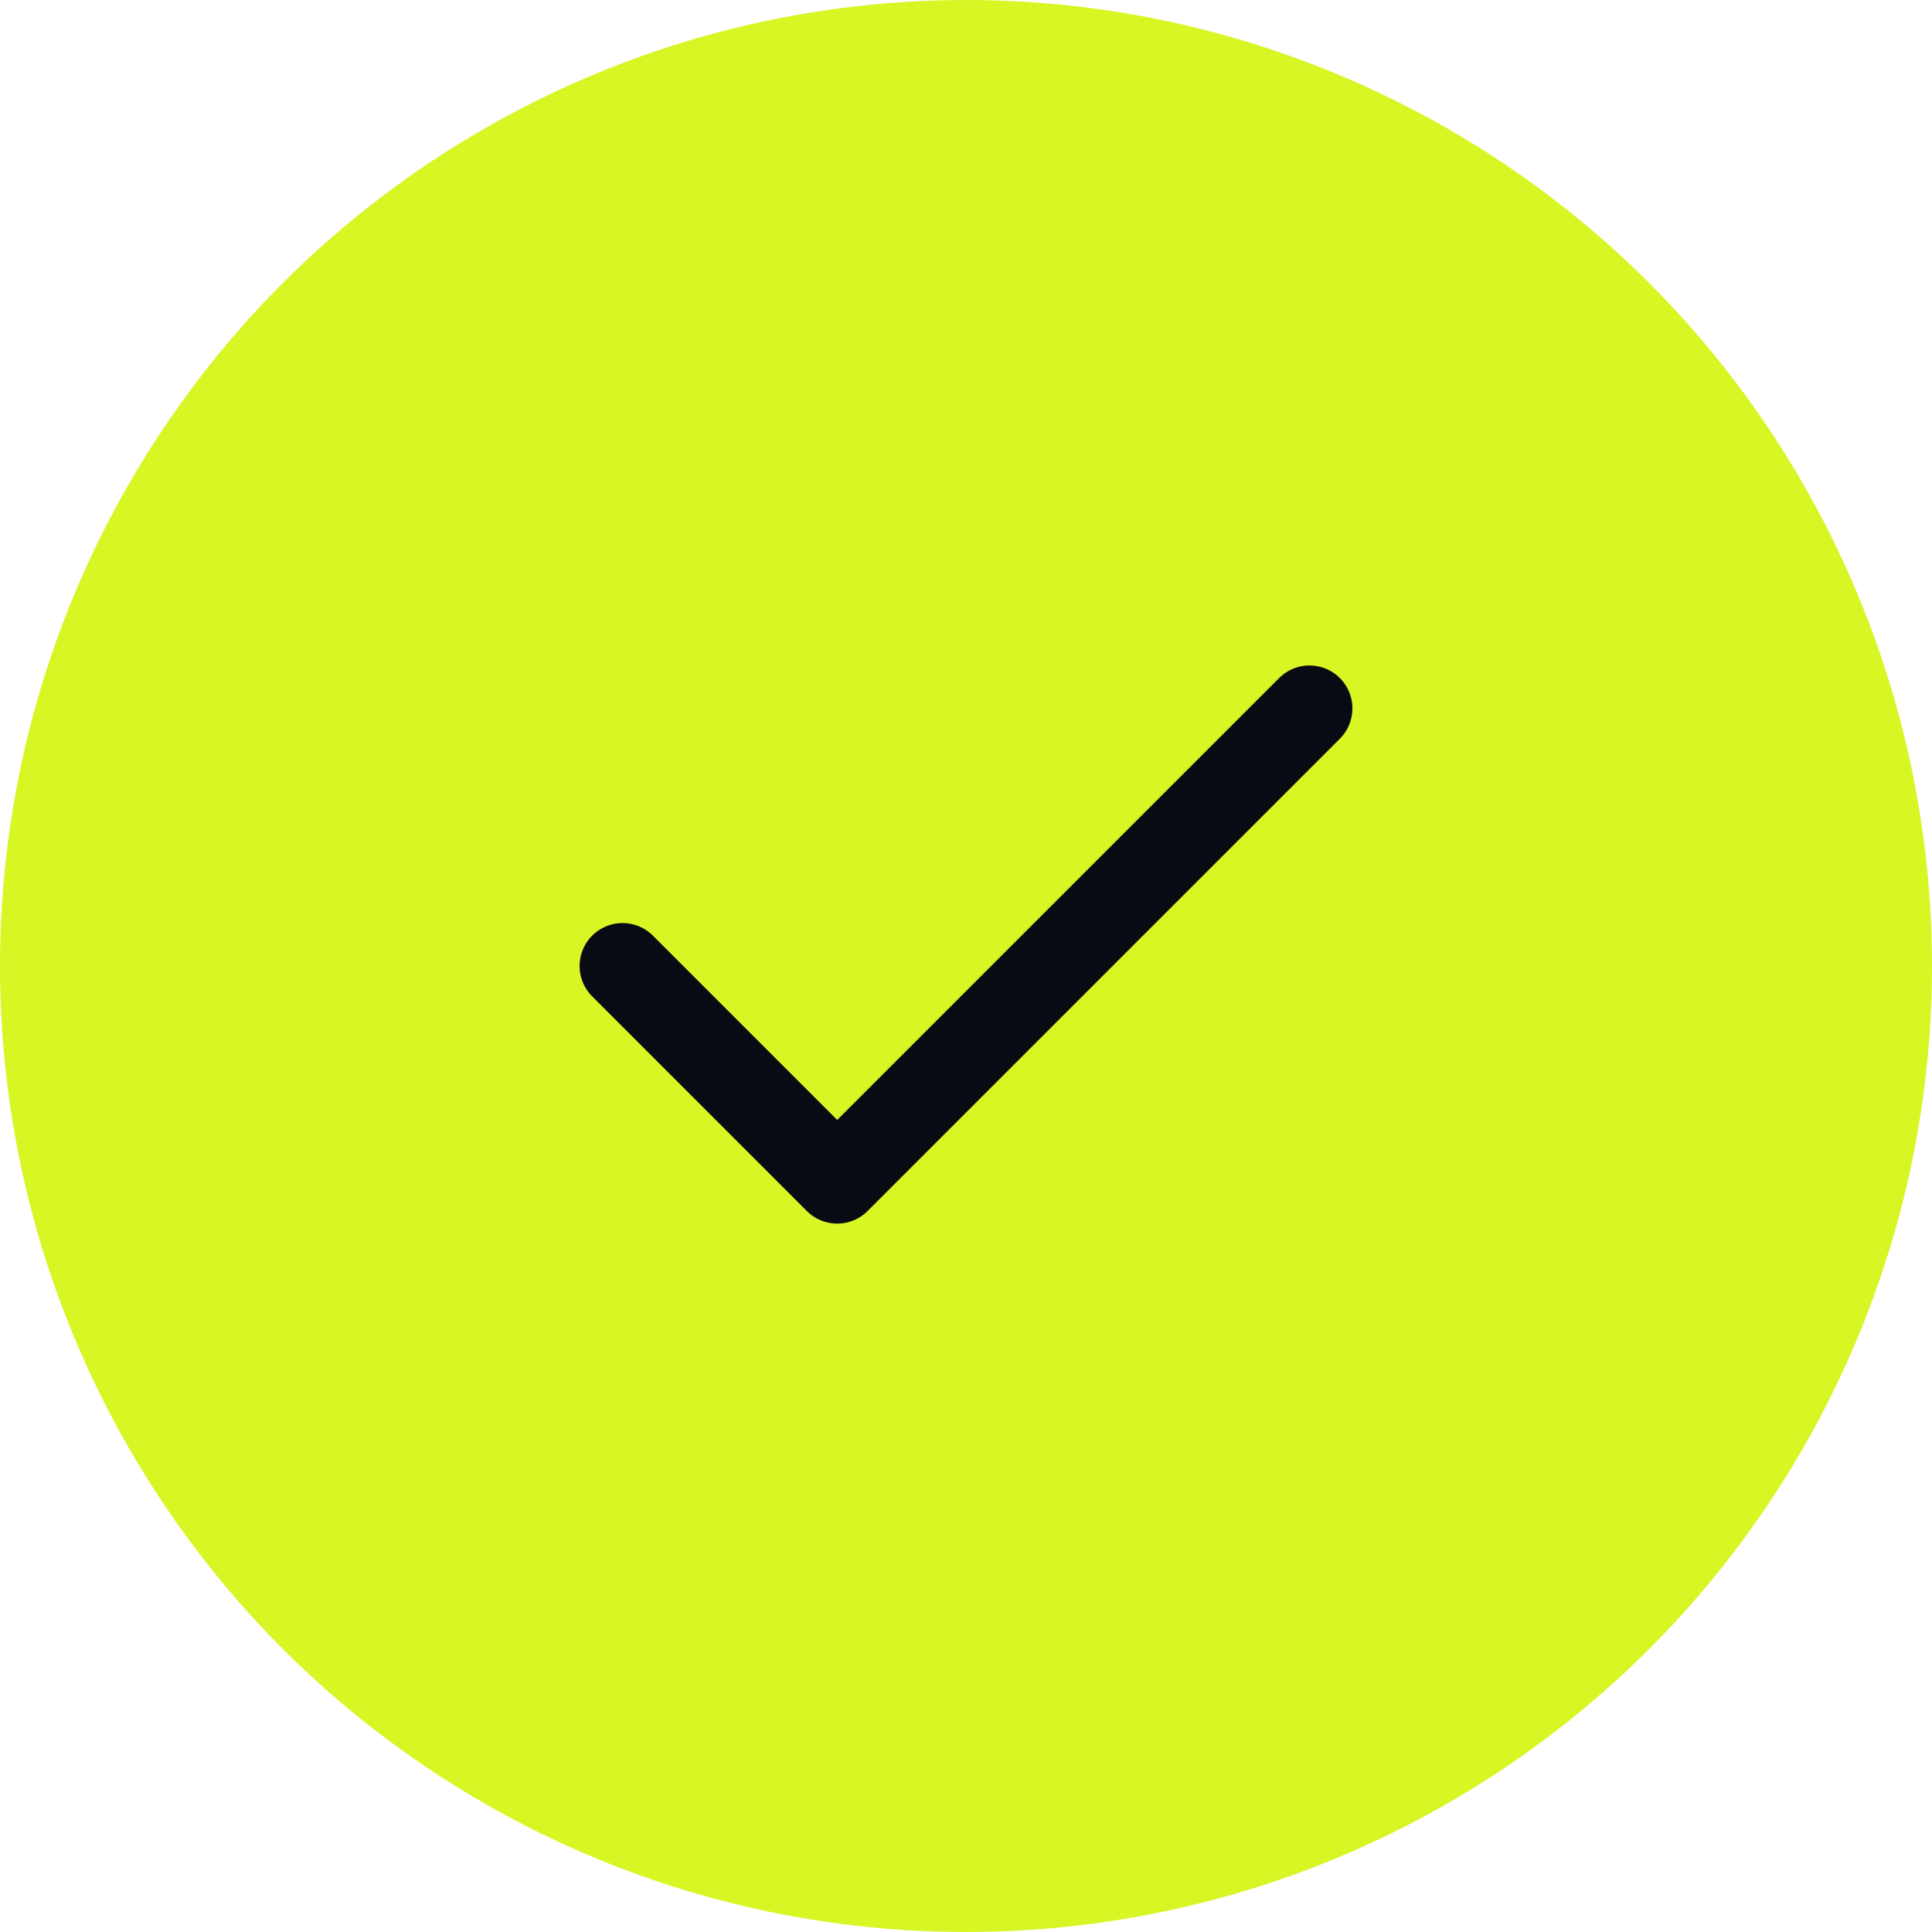
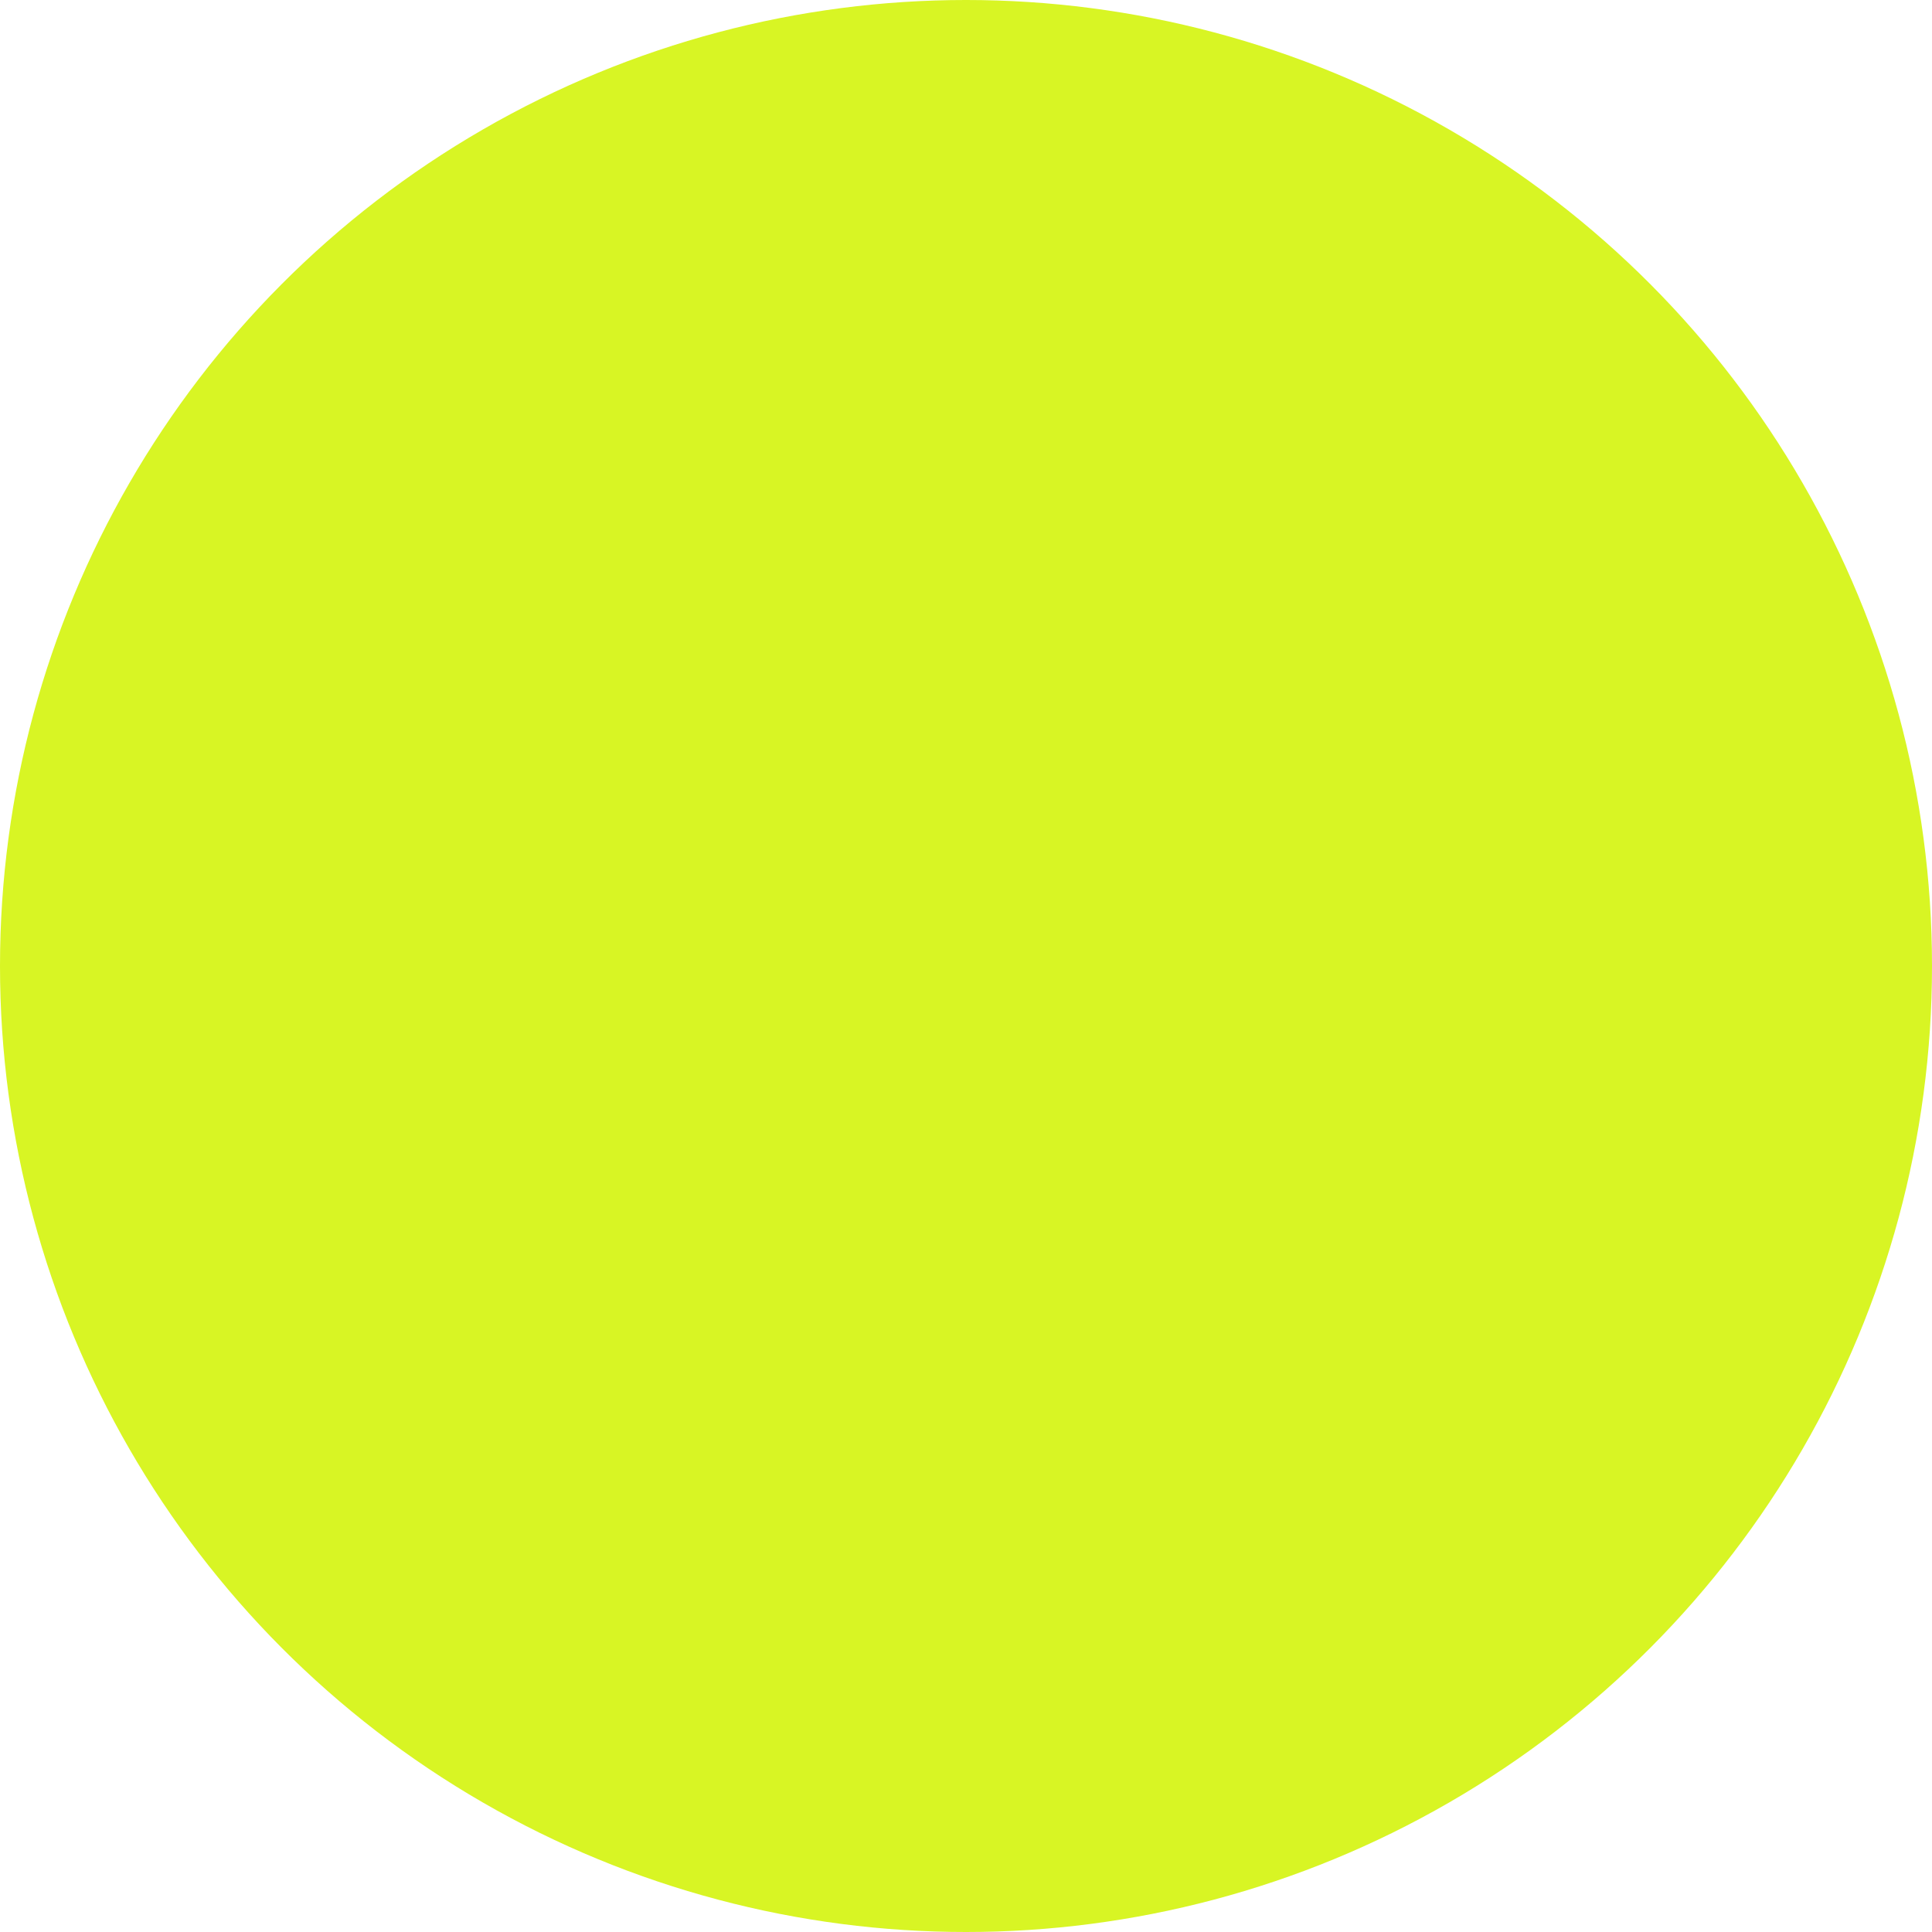
<svg xmlns="http://www.w3.org/2000/svg" width="90" height="90" viewBox="0 0 90 90" fill="none">
  <circle cx="45" cy="45" r="45" fill="#D8F524" />
-   <path d="M61 33L39 55L29 45" stroke="#090B14" stroke-width="4" stroke-linecap="round" stroke-linejoin="round" />
</svg>